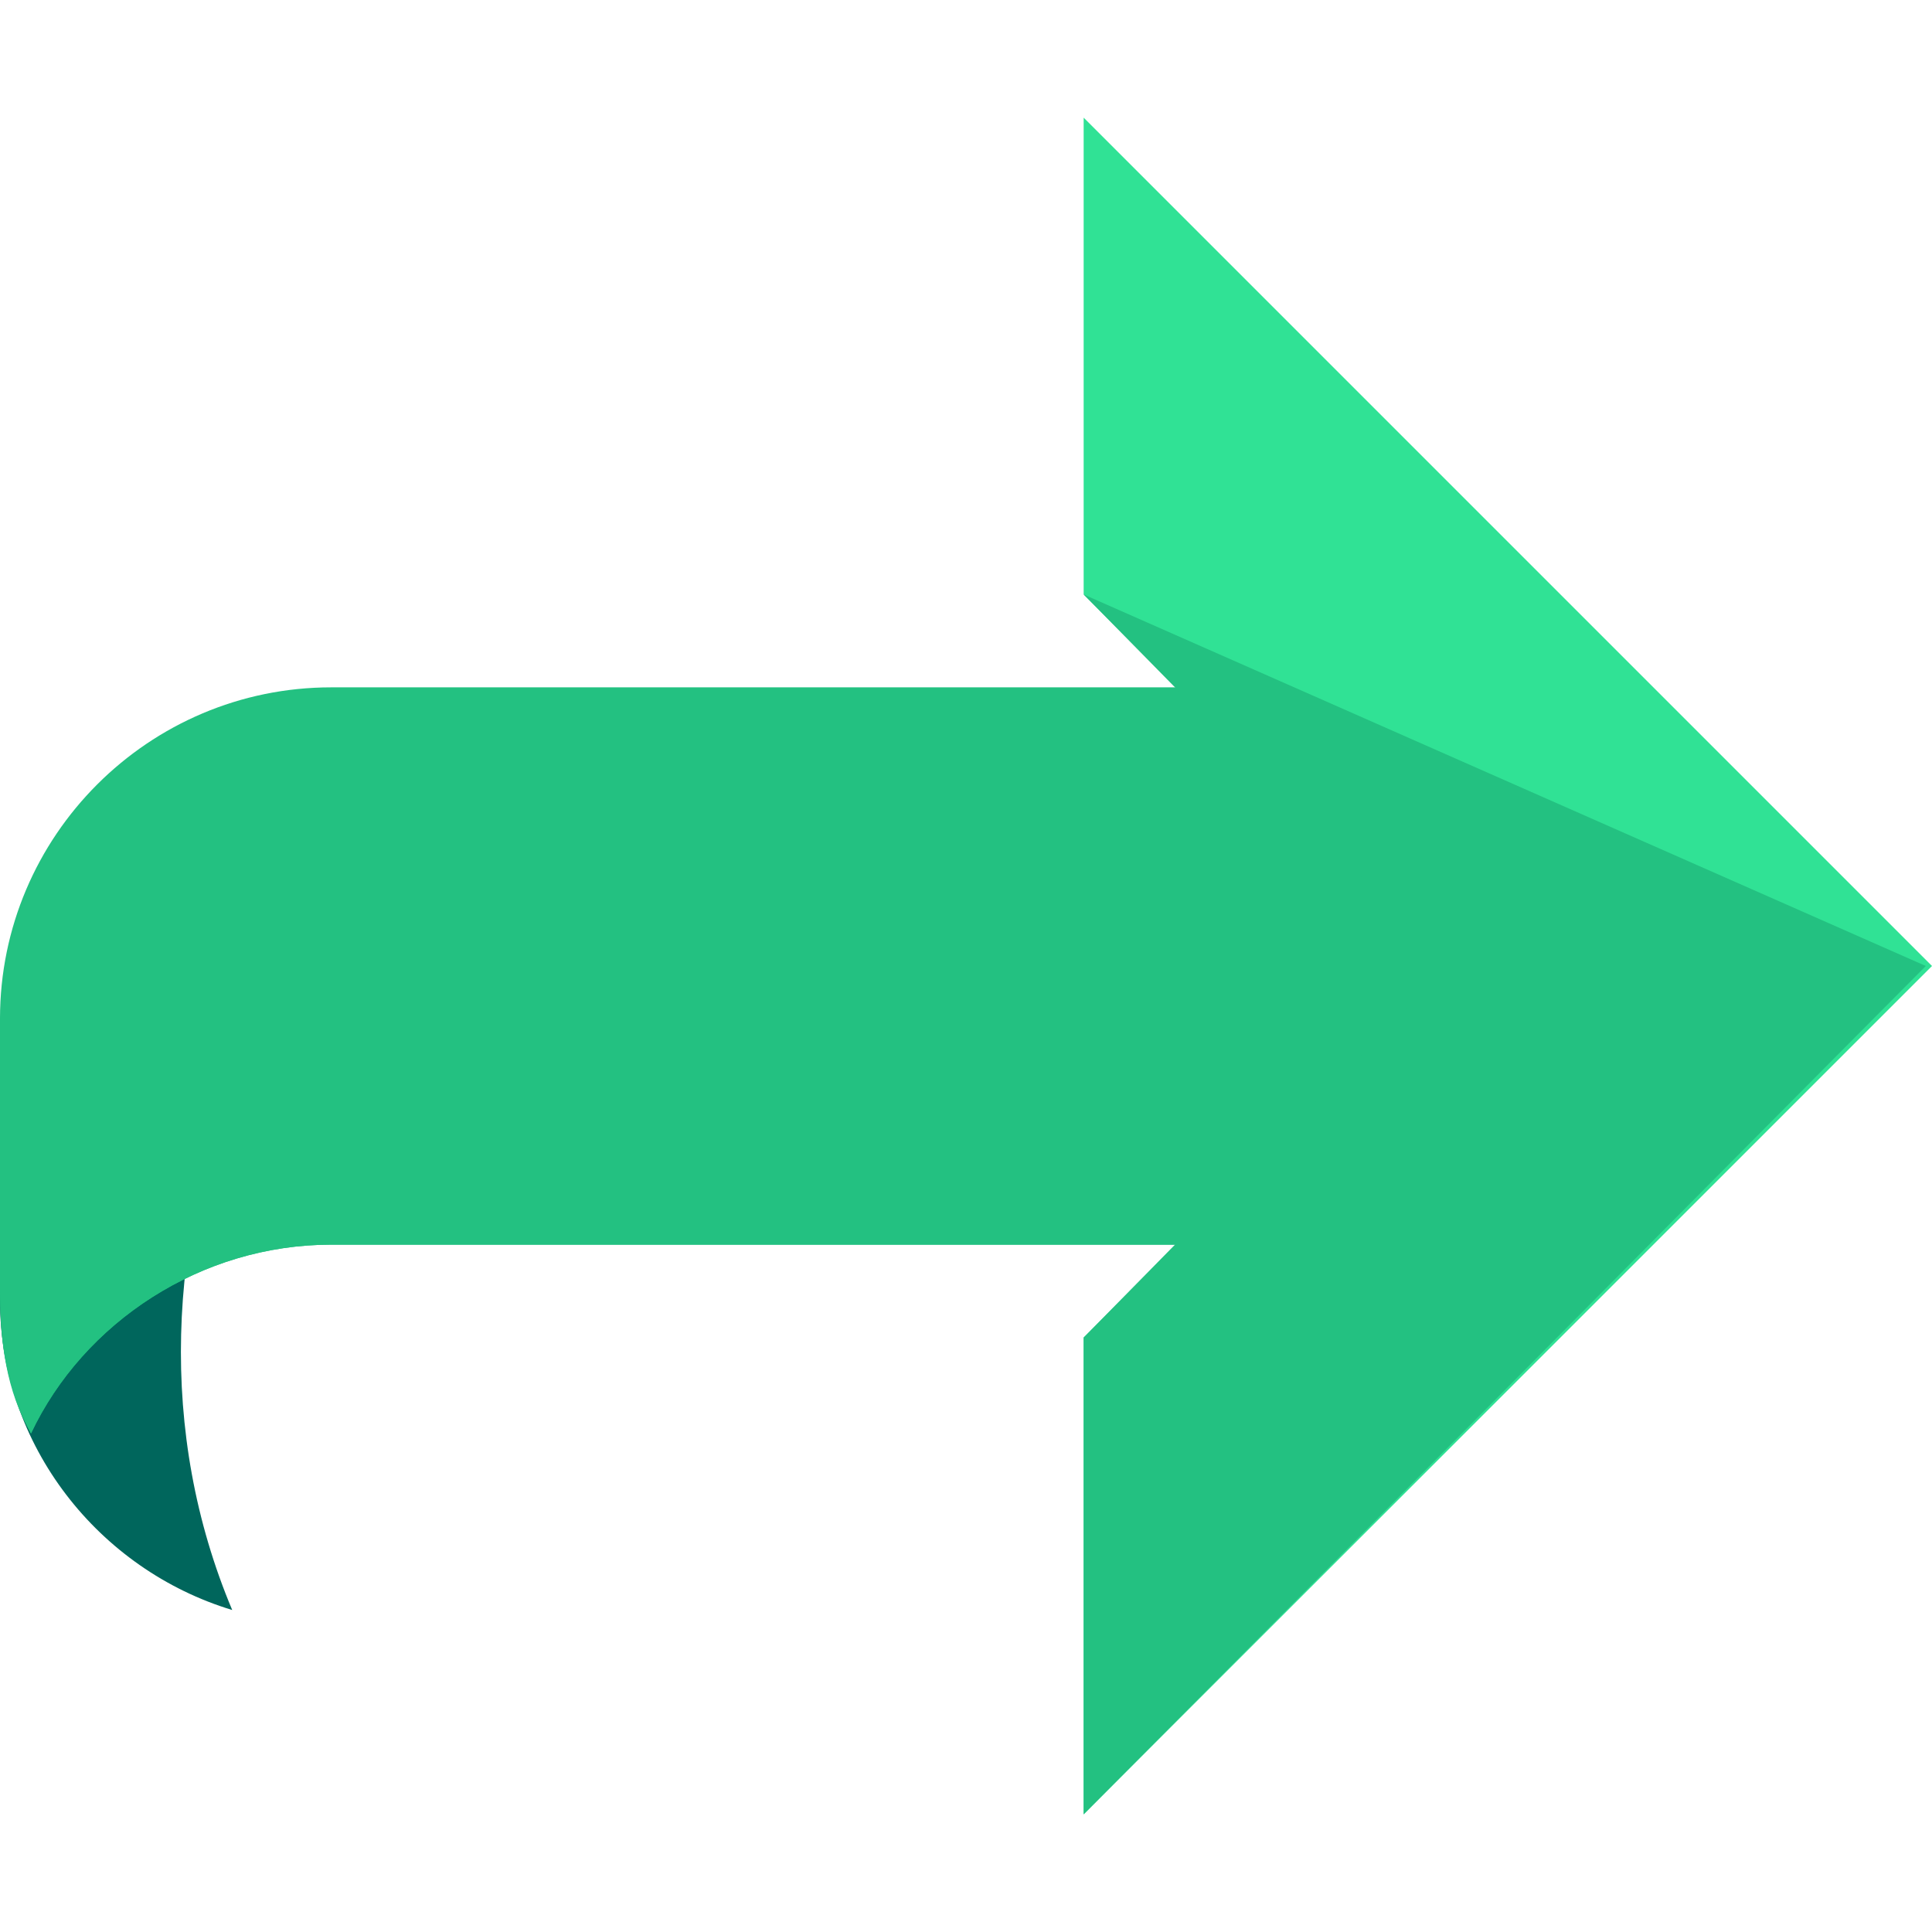
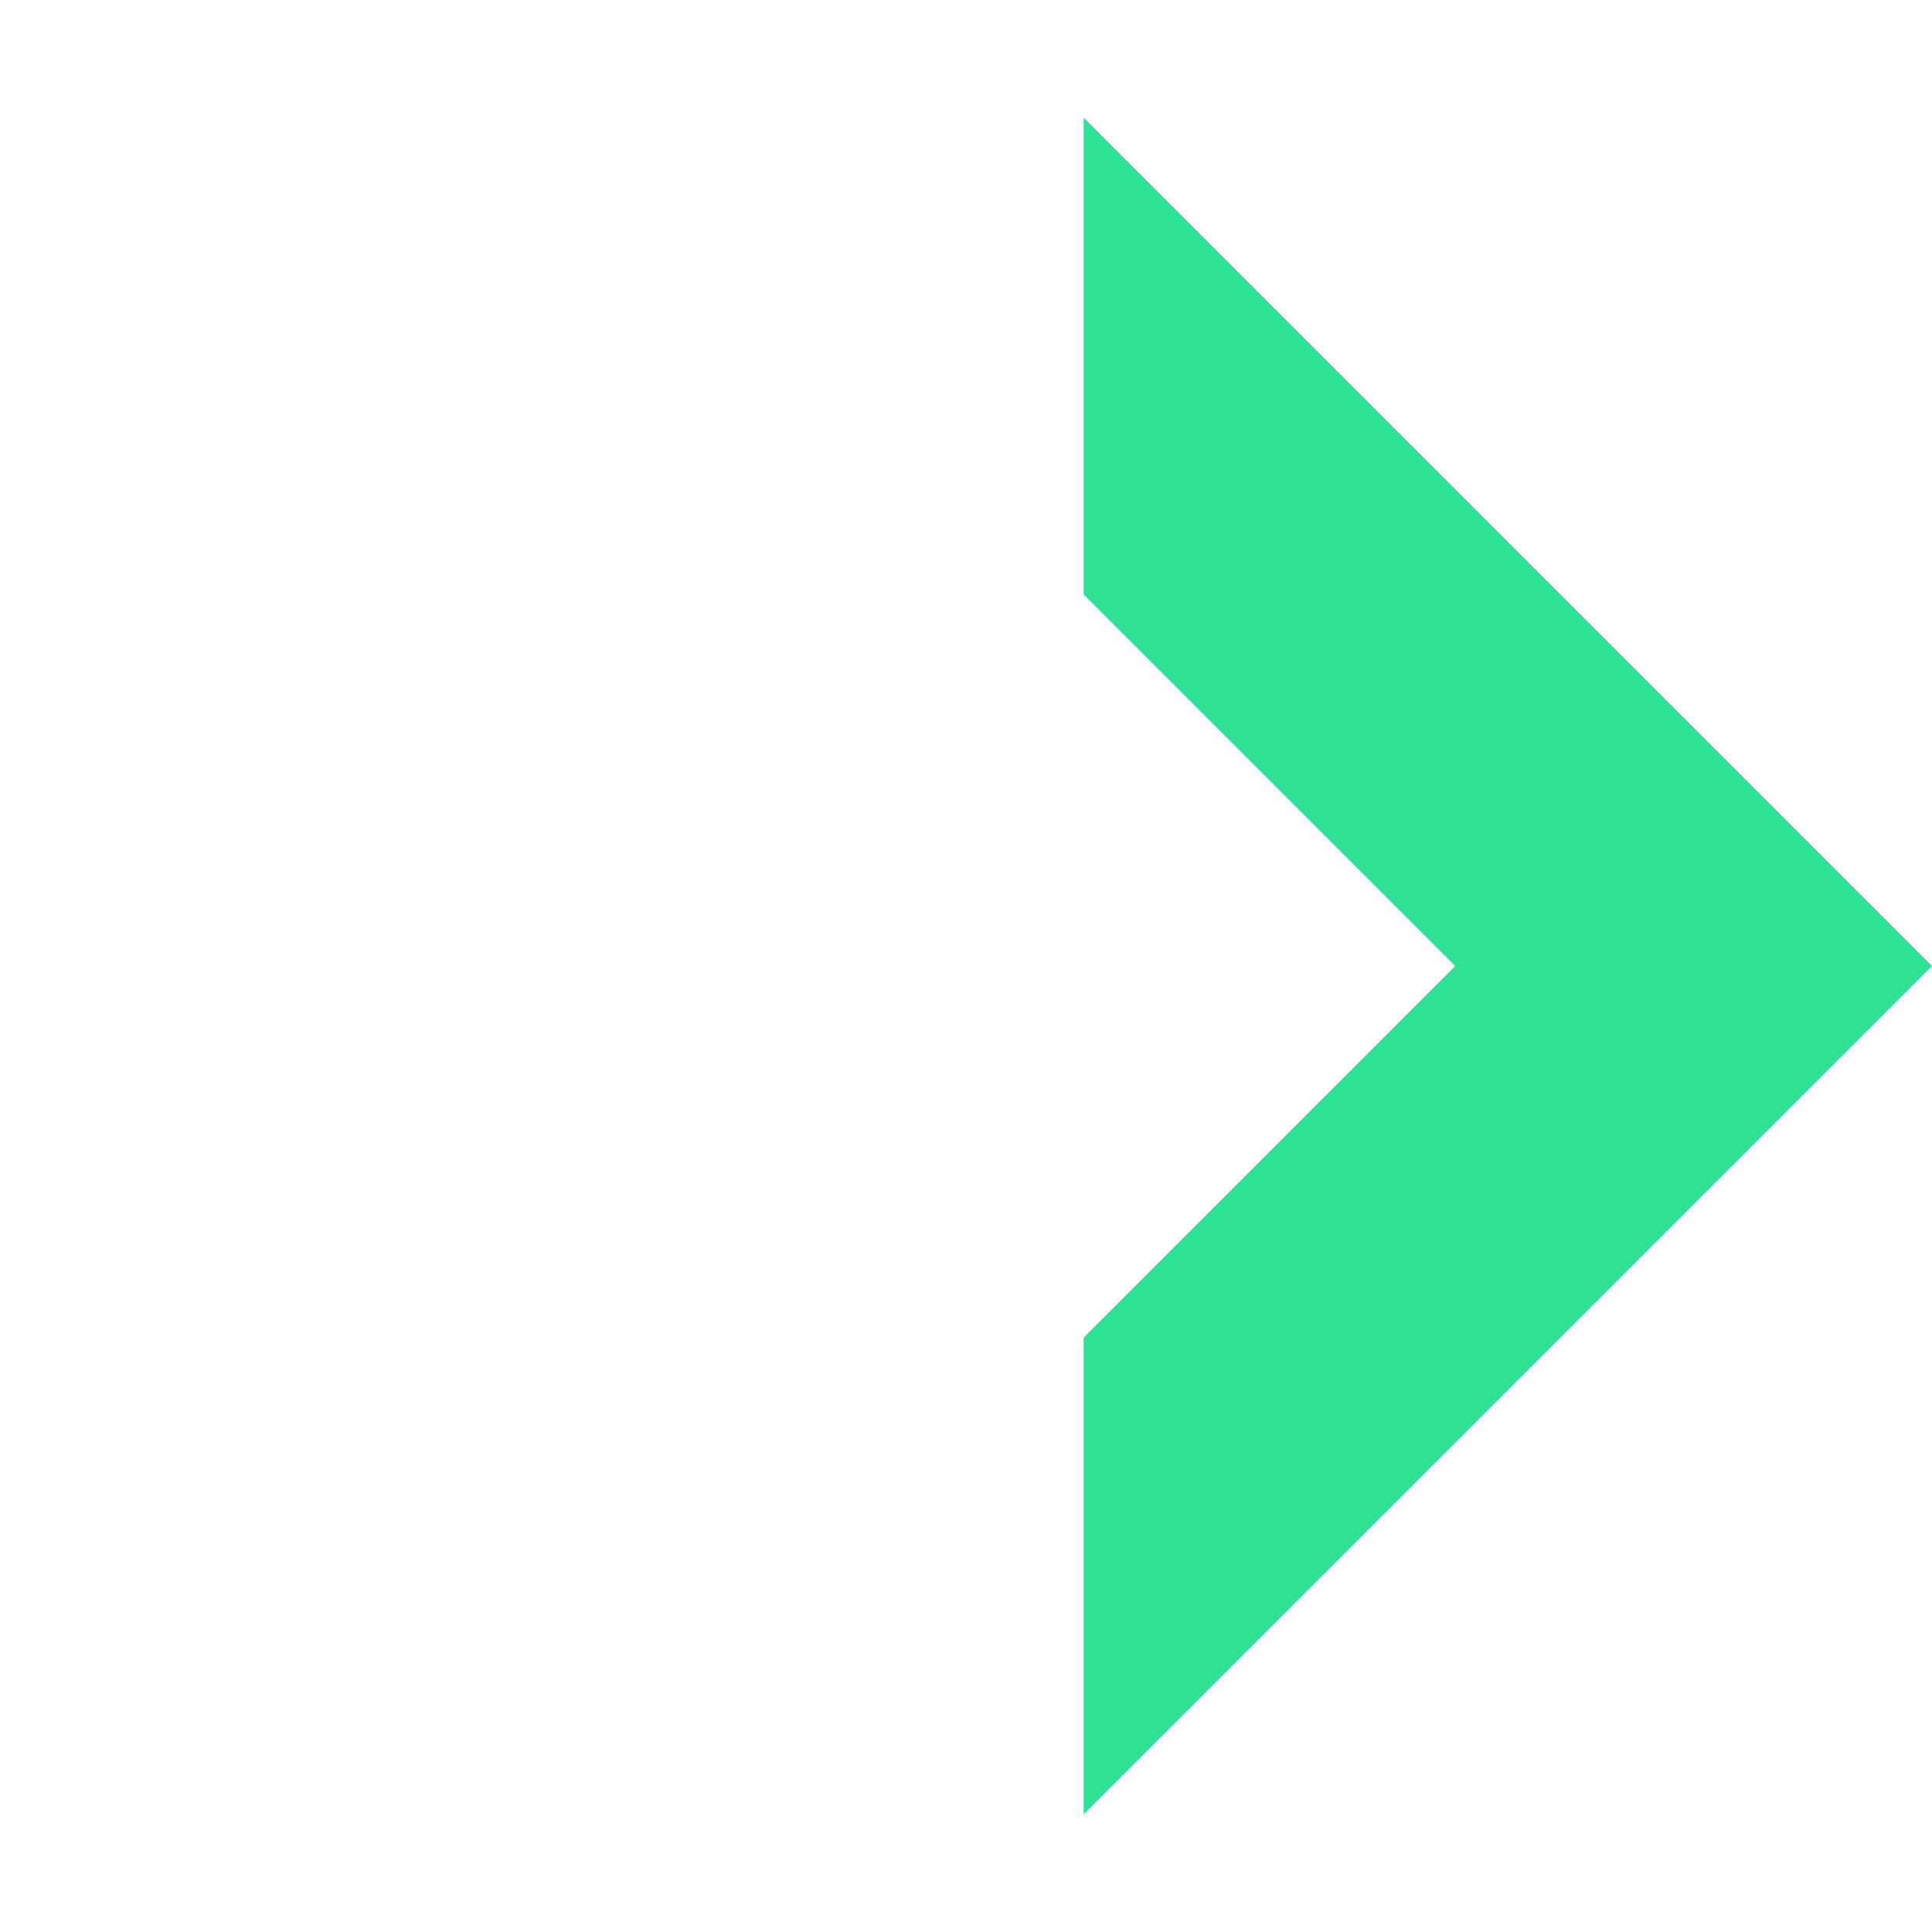
<svg xmlns="http://www.w3.org/2000/svg" height="800px" width="800px" version="1.1" id="Layer_1" viewBox="0 0 499.2 499.2" xml:space="preserve">
-   <path style="fill:#00665C;" d="M9.6,229.6c10.4,20.8,29.6,37.6,52.8,44C43.2,319.2,40.8,370.4,60,416c-34.4-10.4-60-42.4-60-80  v-68.8C0,253.6,4,241.6,9.6,229.6z" />
  <g>
-     <path style="fill:#23C181;" d="M85.6,177.6h228c47.2,0,86.4,38.4,86.4,85.6v58.4H168l0,0H85.6c-33.6,0-64,20-77.6,48.8   C0.8,356,0,345.6,0,332v-68.8C0,216,38.4,177.6,85.6,177.6z" />
-     <path style="fill:#23C181;" d="M314.4,179.2c47.2,0,85.6,37.6,85.6,84.8v57.6H168l0,0H85.6c-33.6,0-64,20-77.6,48.8   c-6.4-11.2-8-23.2-8-38.4v-66.4" />
-   </g>
+     </g>
  <polygon style="fill:#30E295;" points="376,249.6 280,153.6 280,30.4 499.2,249.6 280,468.8 280,345.6 " />
-   <polyline style="fill:#23C181;" points="497.6,249.6 280,468.8 280,345.6 374.4,249.6 280,153.6 " />
</svg>